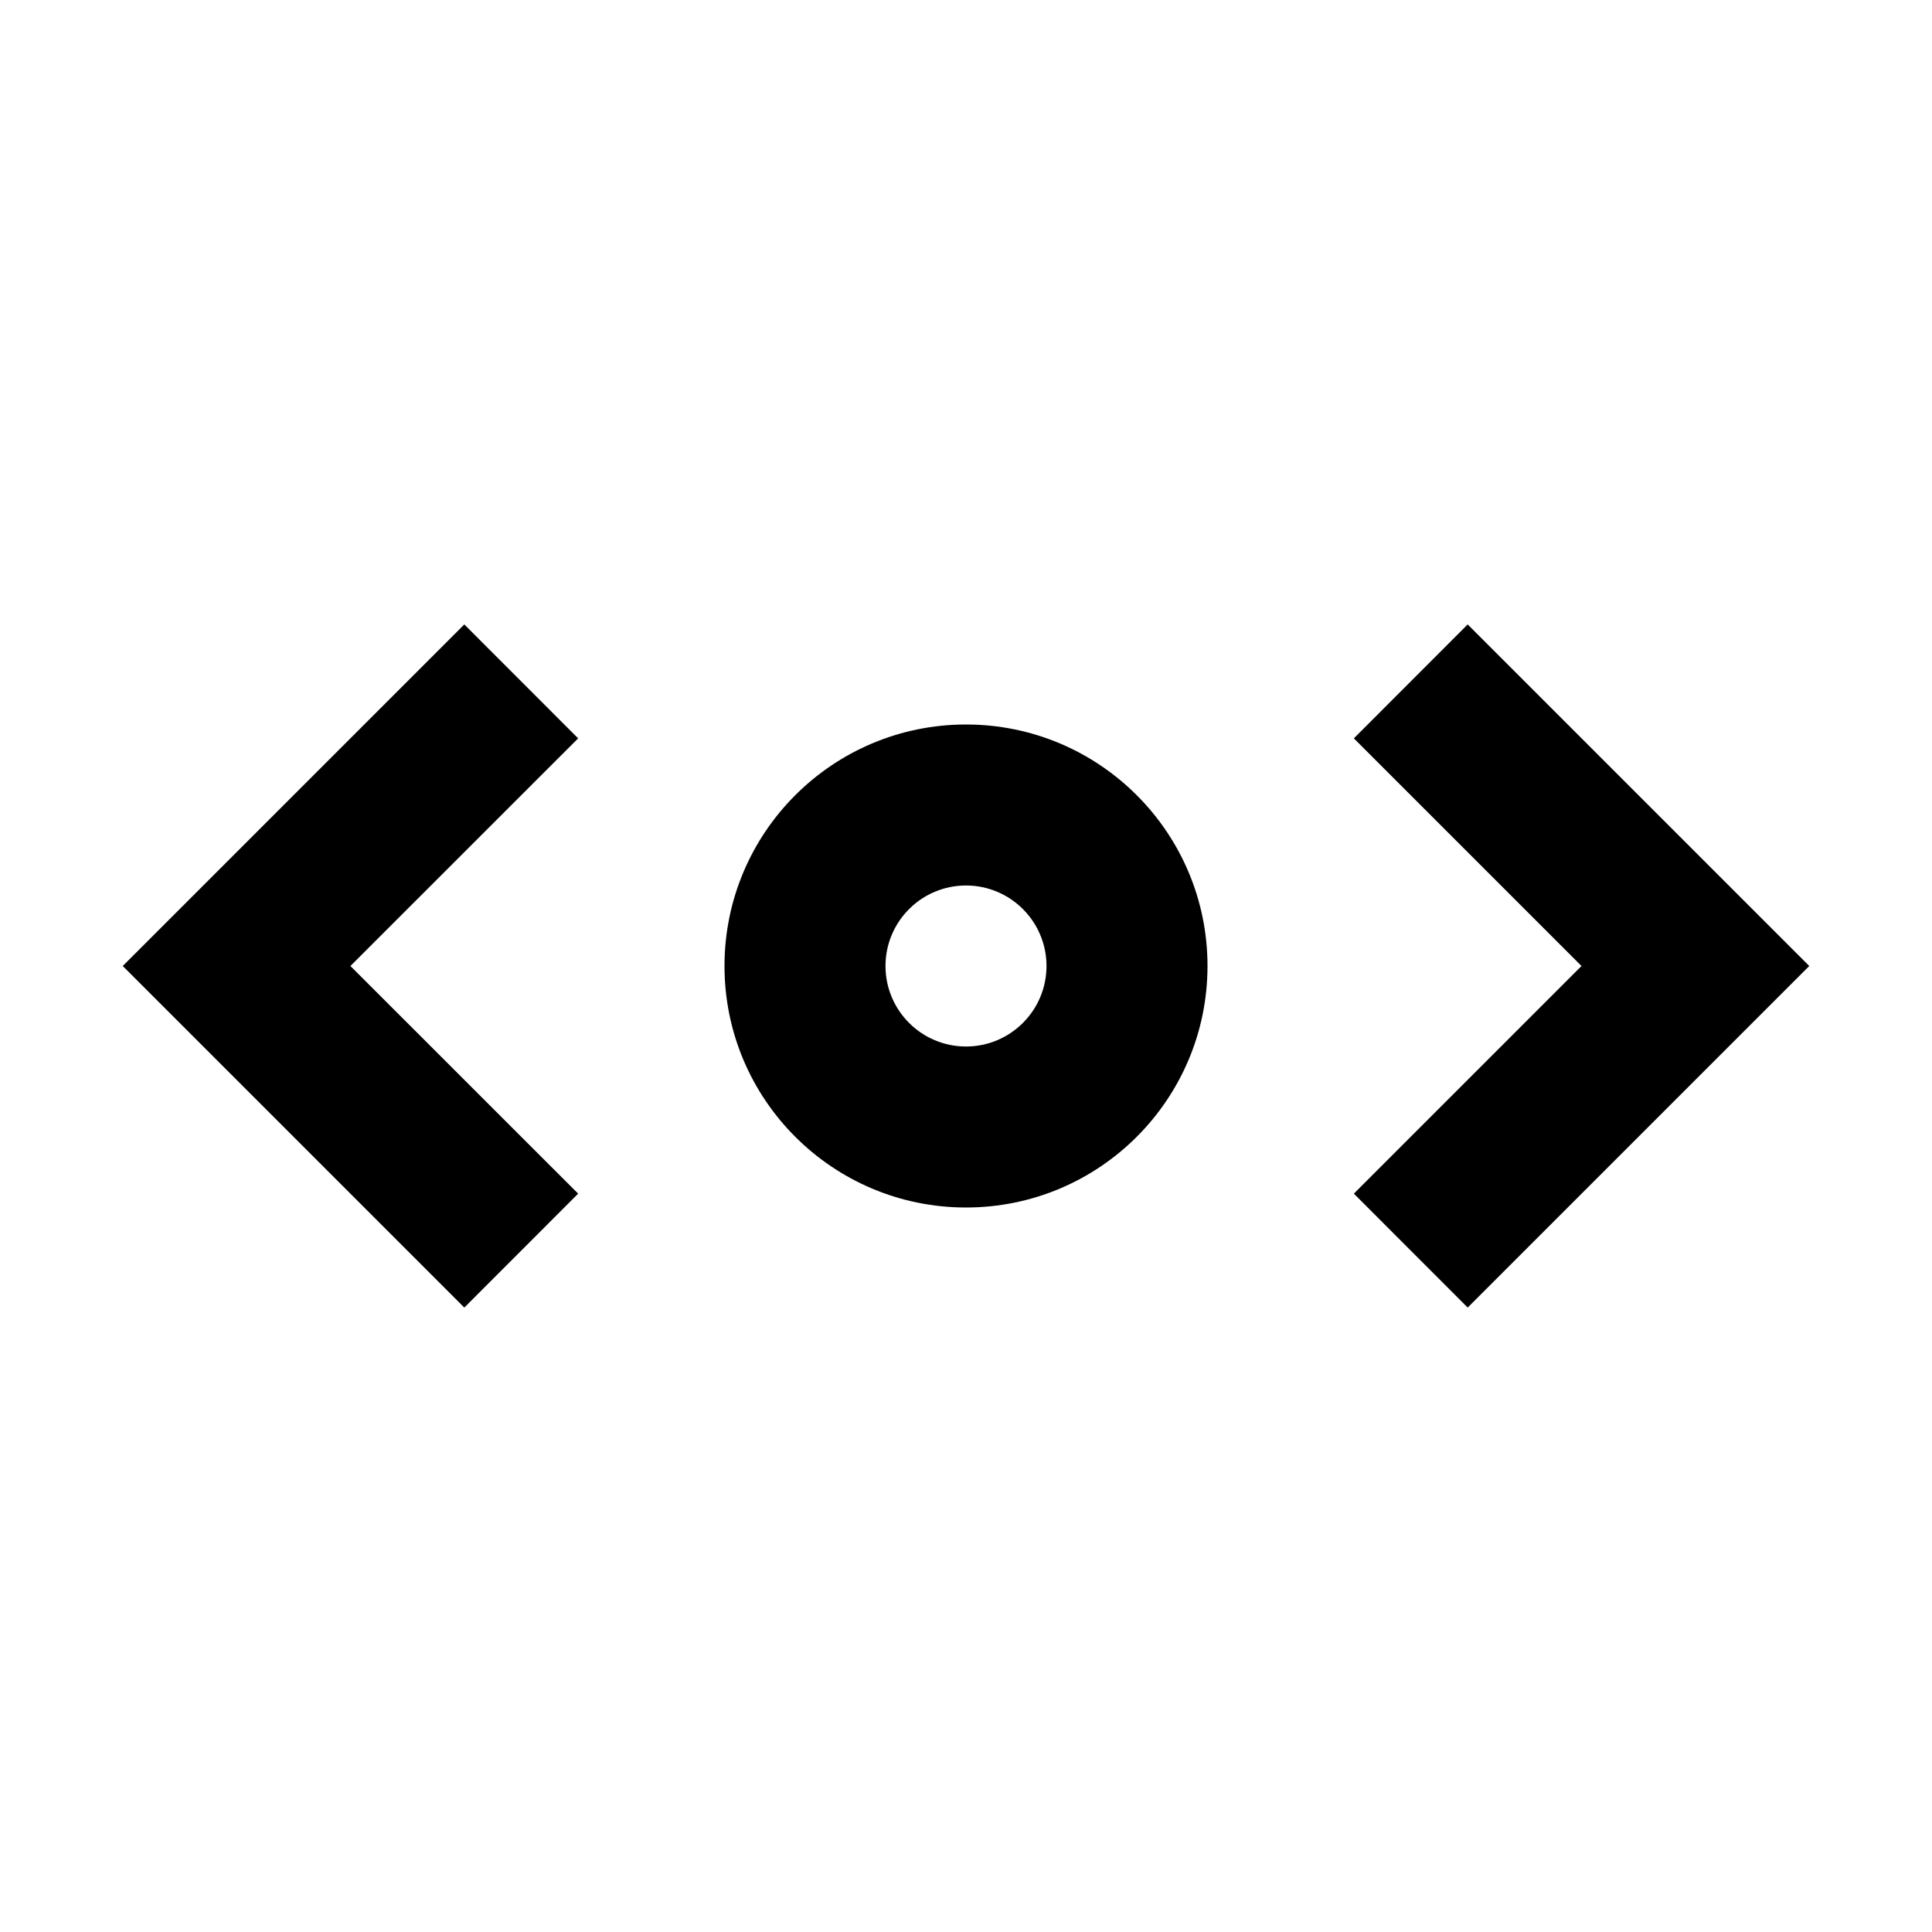
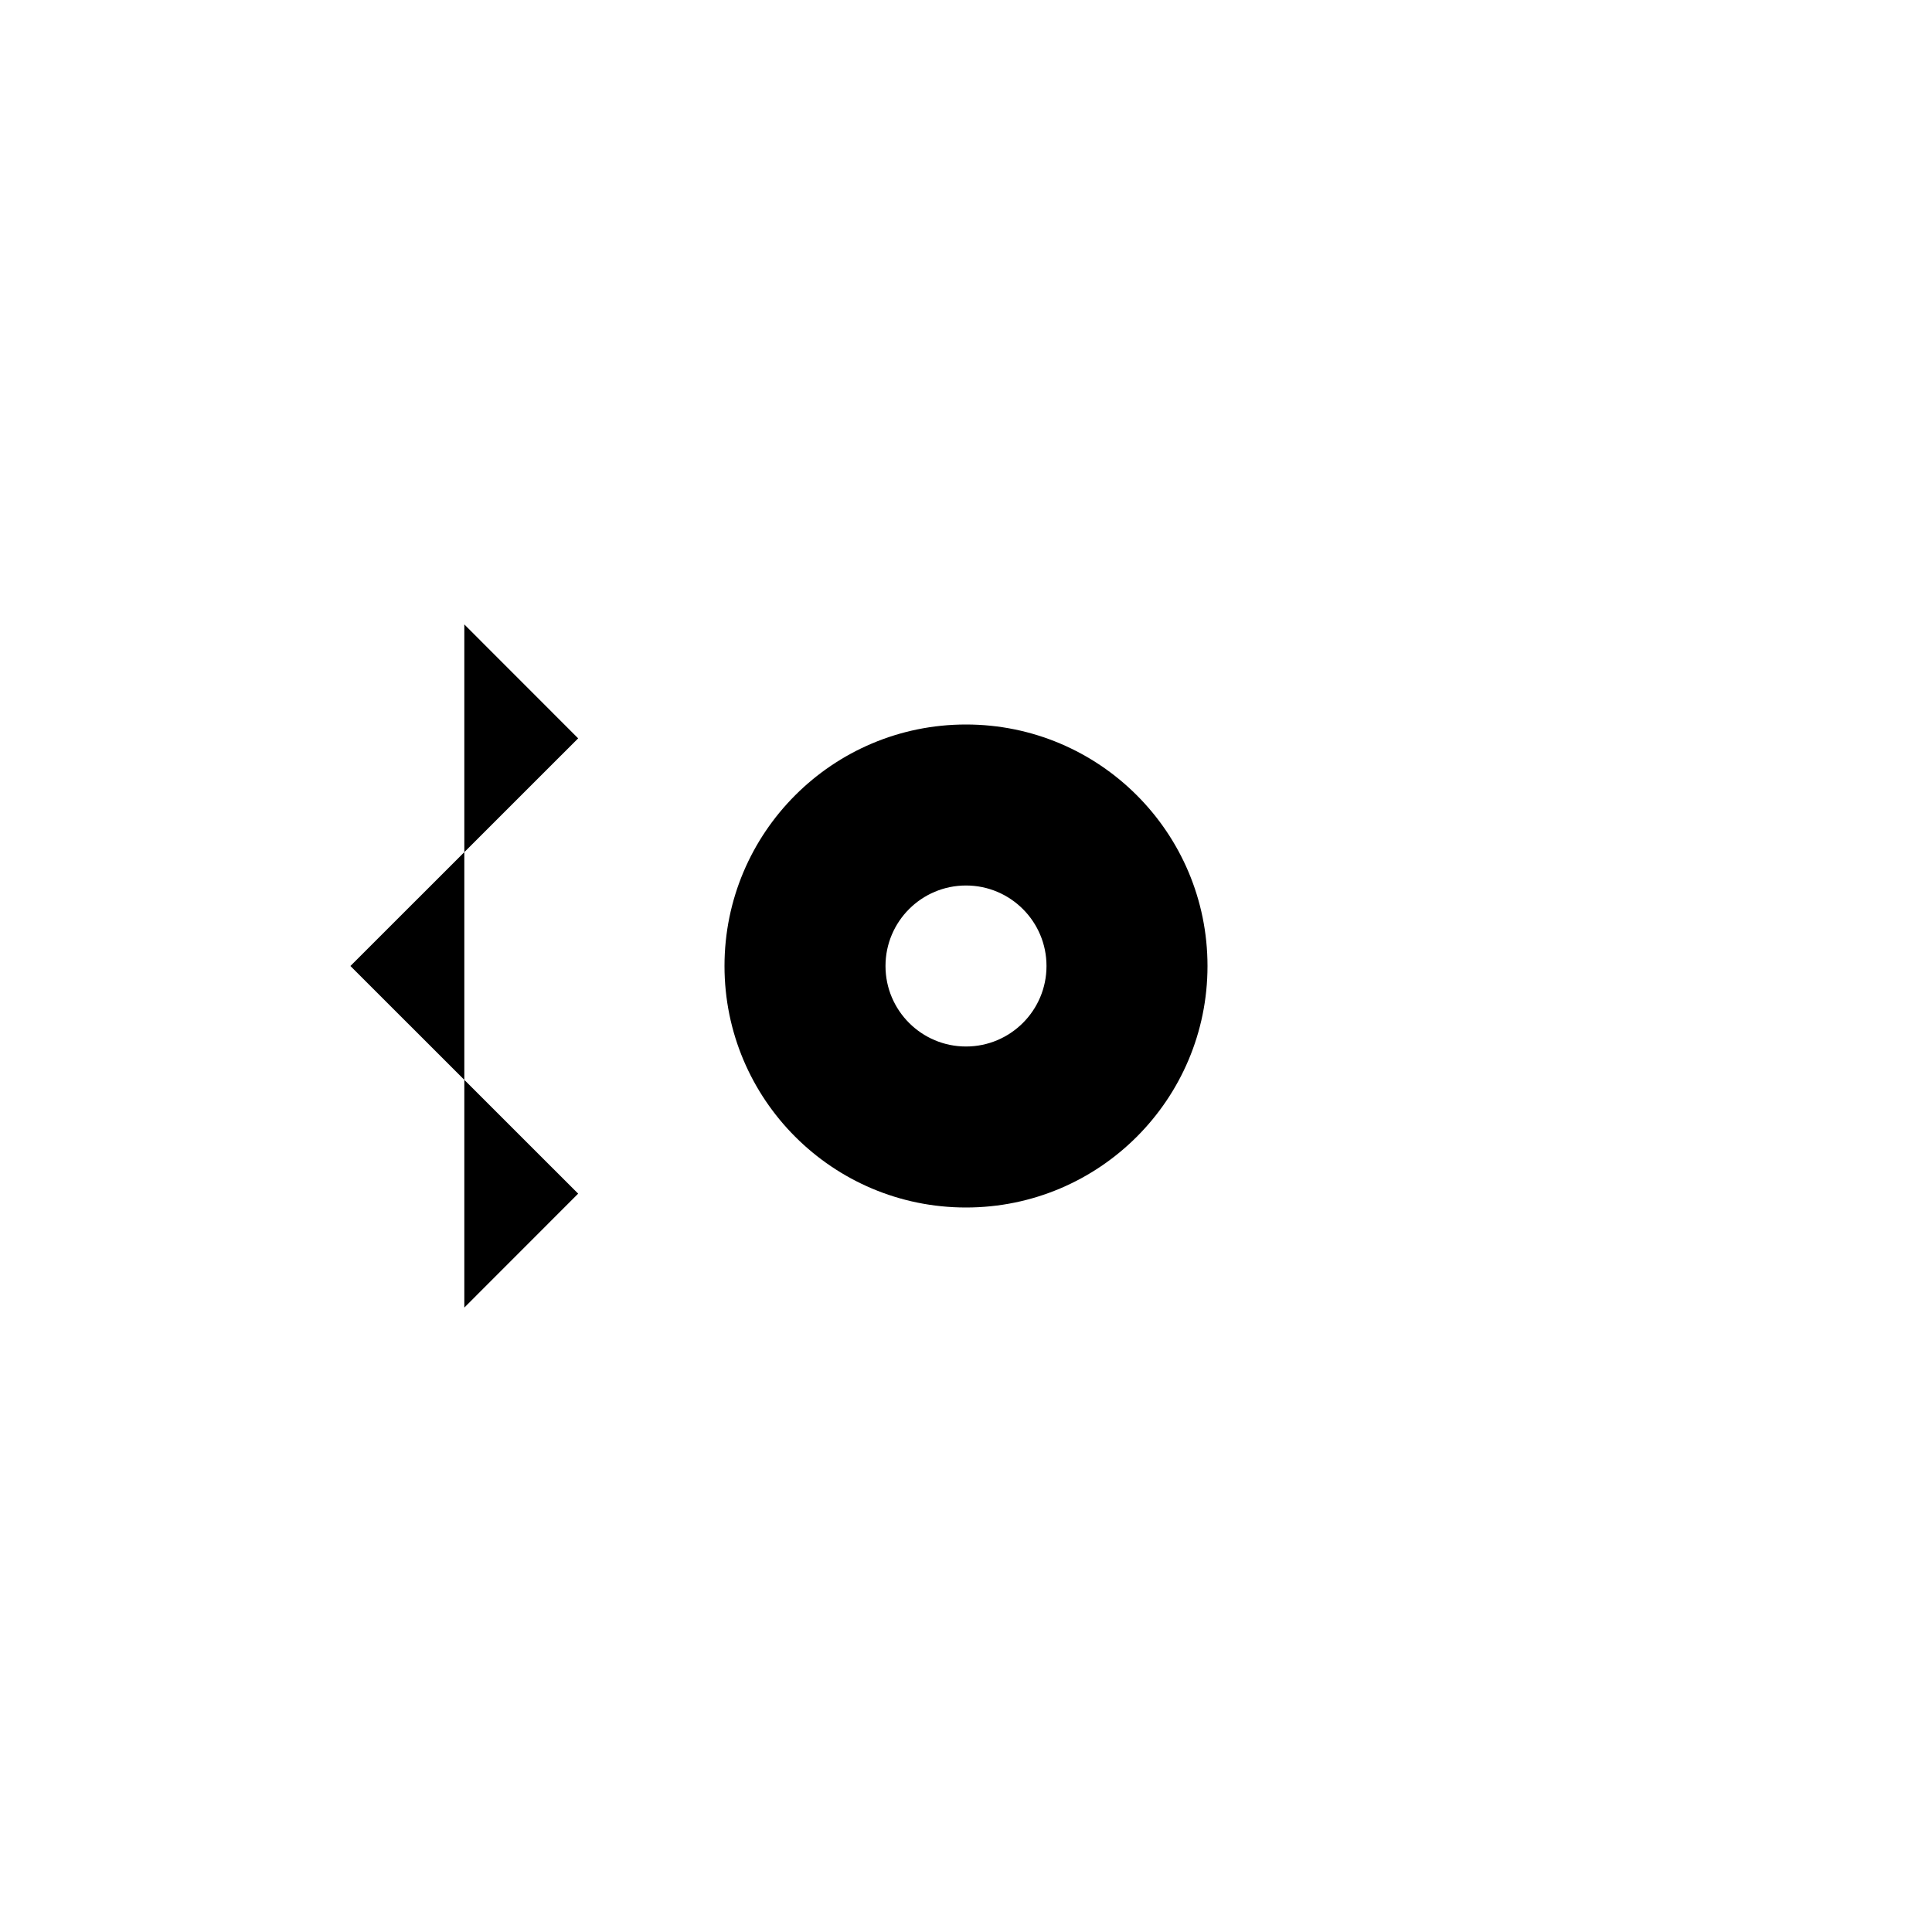
<svg xmlns="http://www.w3.org/2000/svg" width="24" height="24" viewBox="0 0 24 24" fill="none">
-   <path d="M7.182 9.172L5.768 7.757L1.525 12L5.768 16.243L7.182 14.828L4.353 12L7.182 9.172Z" fill="#000000" />
-   <path d="M16.818 14.828L18.232 16.243L22.475 12L18.232 7.757L16.818 9.172L19.646 12L16.818 14.828Z" fill="#000000" />
+   <path d="M7.182 9.172L5.768 7.757L5.768 16.243L7.182 14.828L4.353 12L7.182 9.172Z" fill="#000000" />
  <path fill-rule="evenodd" clip-rule="evenodd" d="M15 12C15 13.657 13.657 15 12 15C10.343 15 9 13.657 9 12C9 10.343 10.343 9 12 9C13.657 9 15 10.343 15 12ZM13 12C13 12.552 12.552 13 12 13C11.448 13 11 12.552 11 12C11 11.448 11.448 11 12 11C12.552 11 13 11.448 13 12Z" fill="#000000" />
</svg>